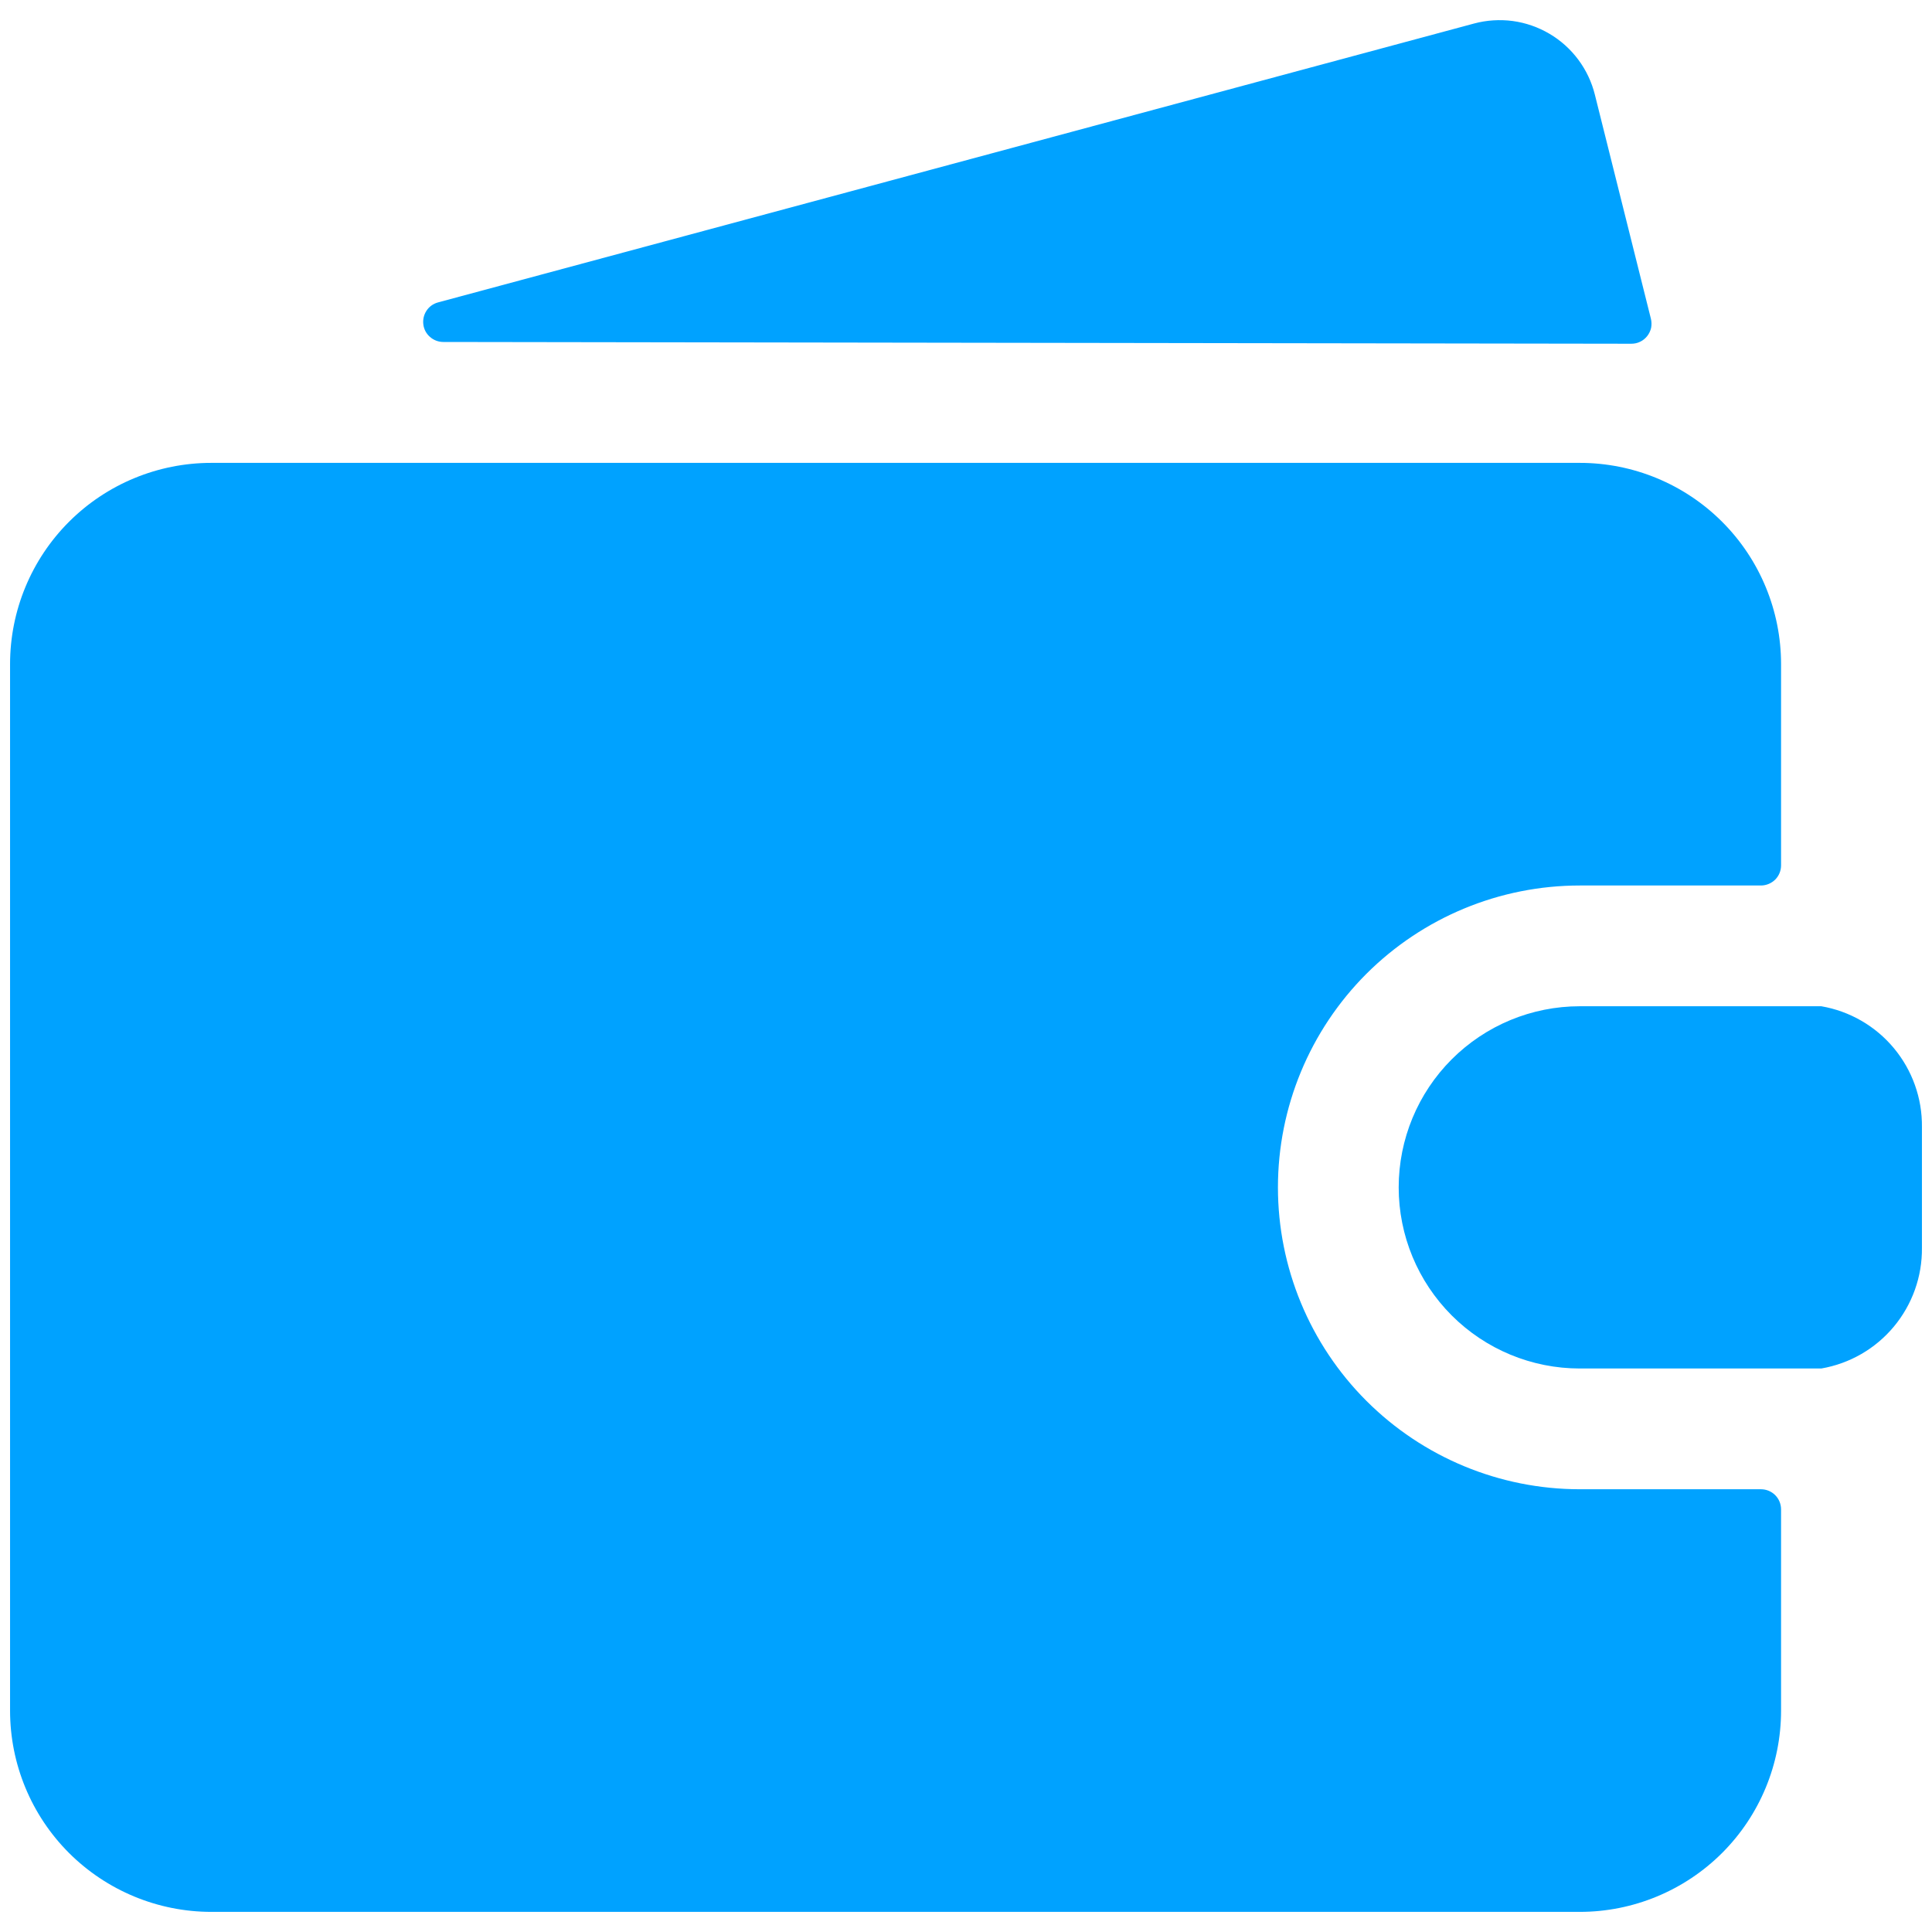
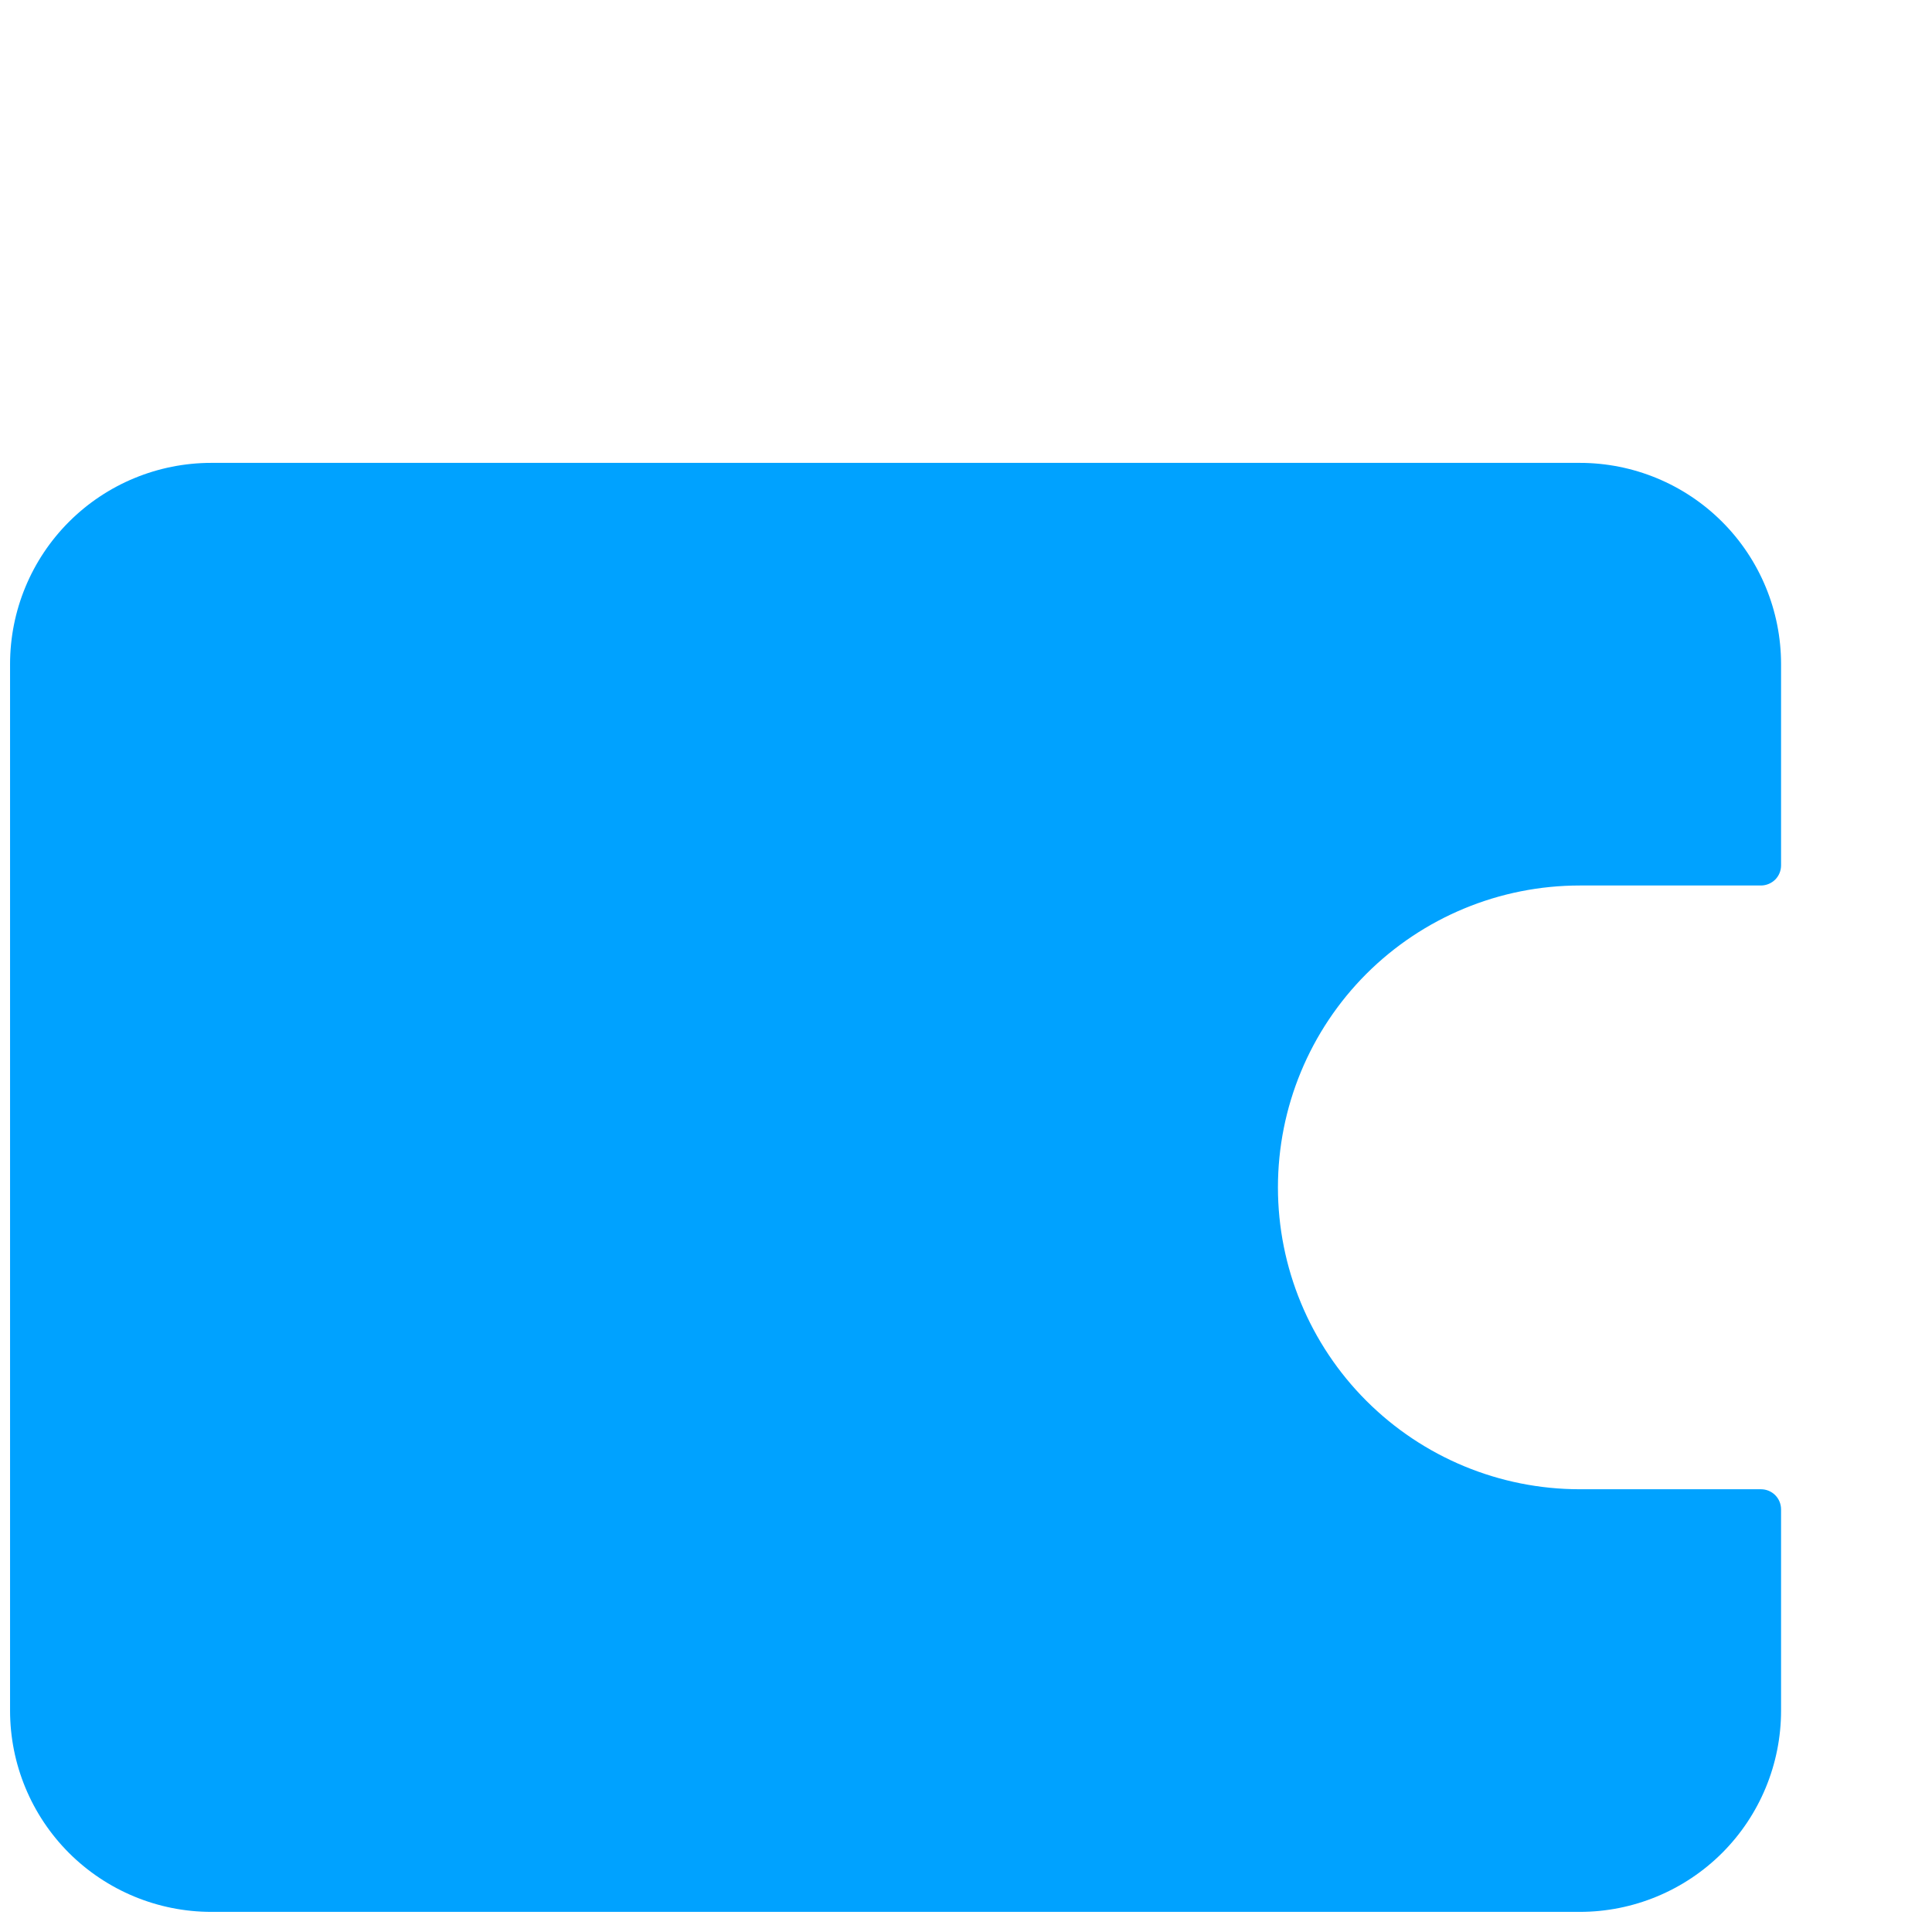
<svg xmlns="http://www.w3.org/2000/svg" width="24" height="24" viewBox="0 0 24 24" fill="none">
  <g clip-path="url(#clip0_9_3986)">
    <path d="M19.625 18.5C18.63 18.5 17.677 18.105 16.973 17.401C16.27 16.698 15.875 15.744 15.875 14.75C15.875 13.755 16.27 12.802 16.973 12.098C17.677 11.395 18.63 11 19.625 11H21.875C21.941 11 22.005 10.973 22.052 10.927C22.099 10.88 22.125 10.816 22.125 10.75V8.25C22.125 7.587 21.862 6.951 21.393 6.482C20.924 6.013 20.288 5.75 19.625 5.75H2.625C1.962 5.75 1.326 6.013 0.857 6.482C0.388 6.951 0.125 7.587 0.125 8.25V21.25C0.125 21.913 0.388 22.549 0.857 23.018C1.326 23.486 1.962 23.75 2.625 23.75H19.625C20.288 23.75 20.924 23.486 21.393 23.018C21.862 22.549 22.125 21.913 22.125 21.25V18.75C22.125 18.684 22.099 18.62 22.052 18.573C22.005 18.526 21.941 18.5 21.875 18.5H19.625Z" fill="#00A2FF" />
-     <path d="M22.625 12.5H19.625C19.028 12.5 18.456 12.737 18.034 13.159C17.612 13.581 17.375 14.153 17.375 14.75C17.375 15.347 17.612 15.919 18.034 16.341C18.456 16.763 19.028 17 19.625 17H22.625C22.978 16.939 23.297 16.755 23.526 16.48C23.755 16.205 23.879 15.858 23.875 15.5V14C23.879 13.642 23.755 13.295 23.526 13.02C23.297 12.745 22.978 12.561 22.625 12.5Z" fill="#00A2FF" />
-     <path d="M19.812 1.176C19.773 1.019 19.703 0.871 19.606 0.741C19.509 0.611 19.387 0.501 19.247 0.419C19.108 0.337 18.953 0.283 18.792 0.261C18.632 0.24 18.468 0.25 18.312 0.292L5.44 3.757C5.382 3.773 5.331 3.809 5.298 3.86C5.265 3.91 5.251 3.971 5.259 4.031C5.266 4.091 5.296 4.146 5.341 4.185C5.386 4.225 5.445 4.248 5.505 4.248L20.265 4.27C20.303 4.27 20.341 4.262 20.375 4.245C20.409 4.229 20.439 4.204 20.463 4.174C20.486 4.144 20.503 4.109 20.511 4.072C20.518 4.034 20.517 3.996 20.508 3.959L19.812 1.176Z" fill="#00A2FF" />
  </g>
  <defs>
    <clipPath id="clip0_9_3986">
      <rect width="24" height="24" fill="white" />
    </clipPath>
  </defs>
</svg>